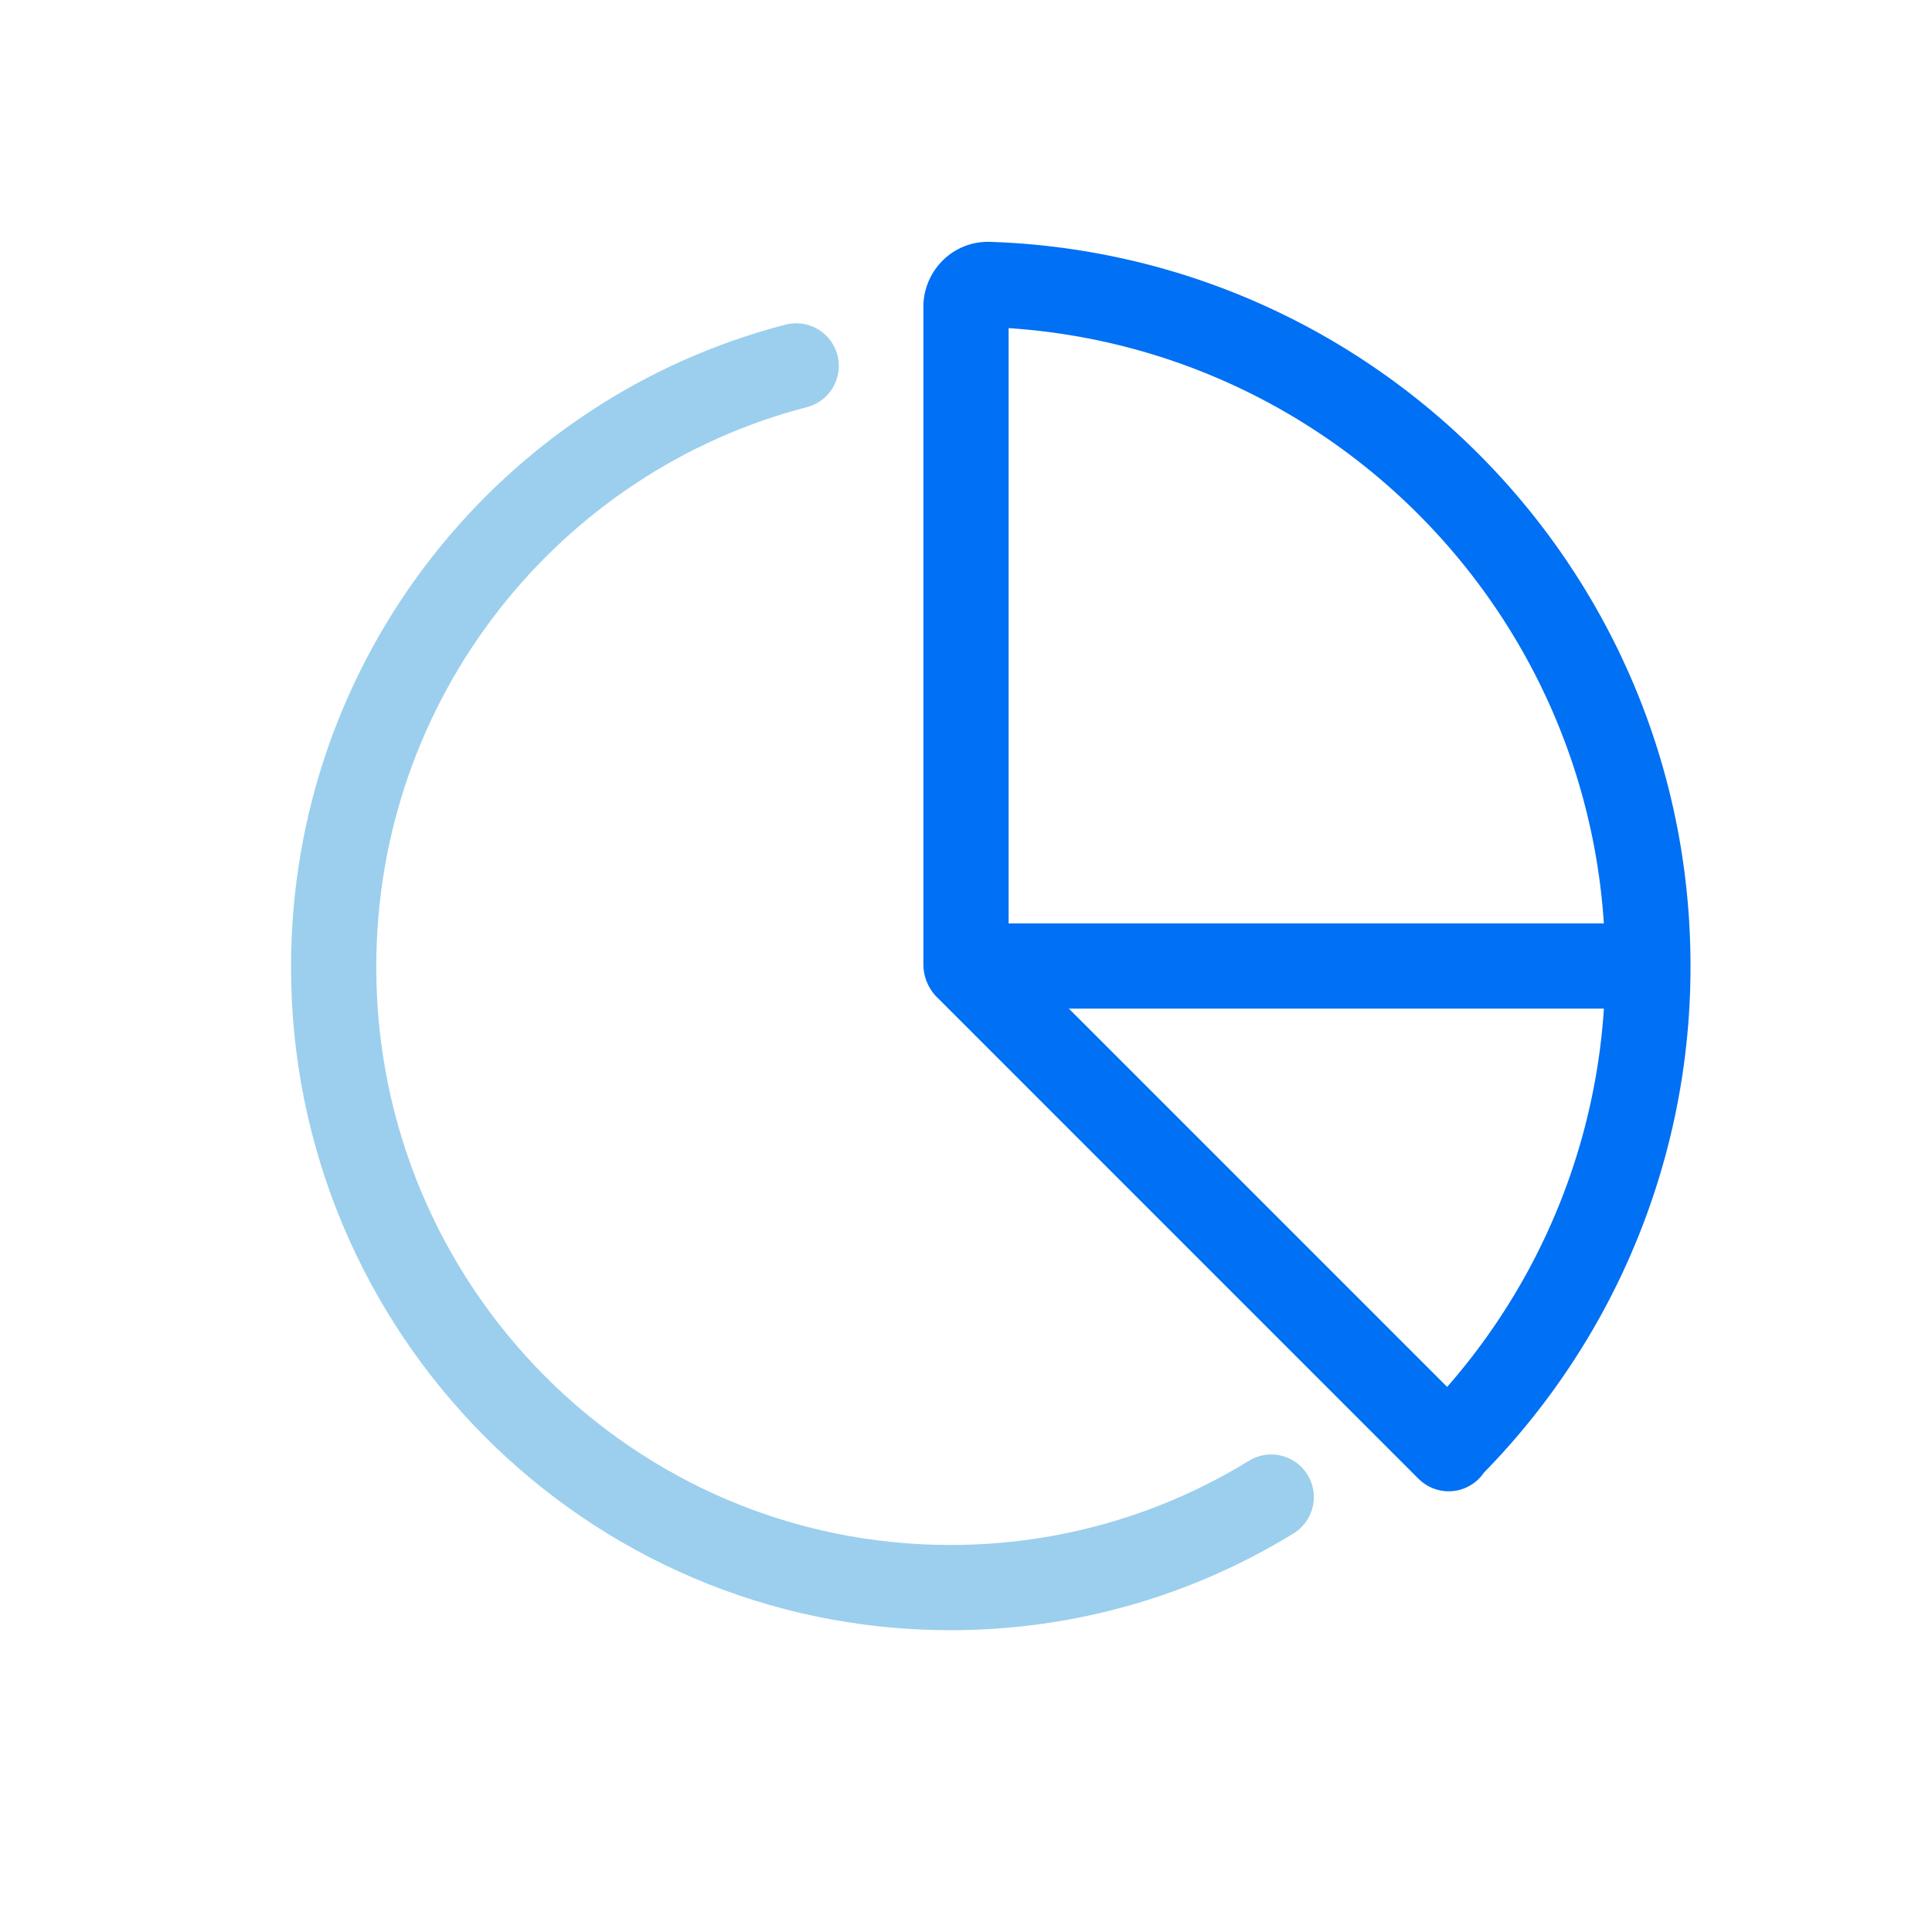
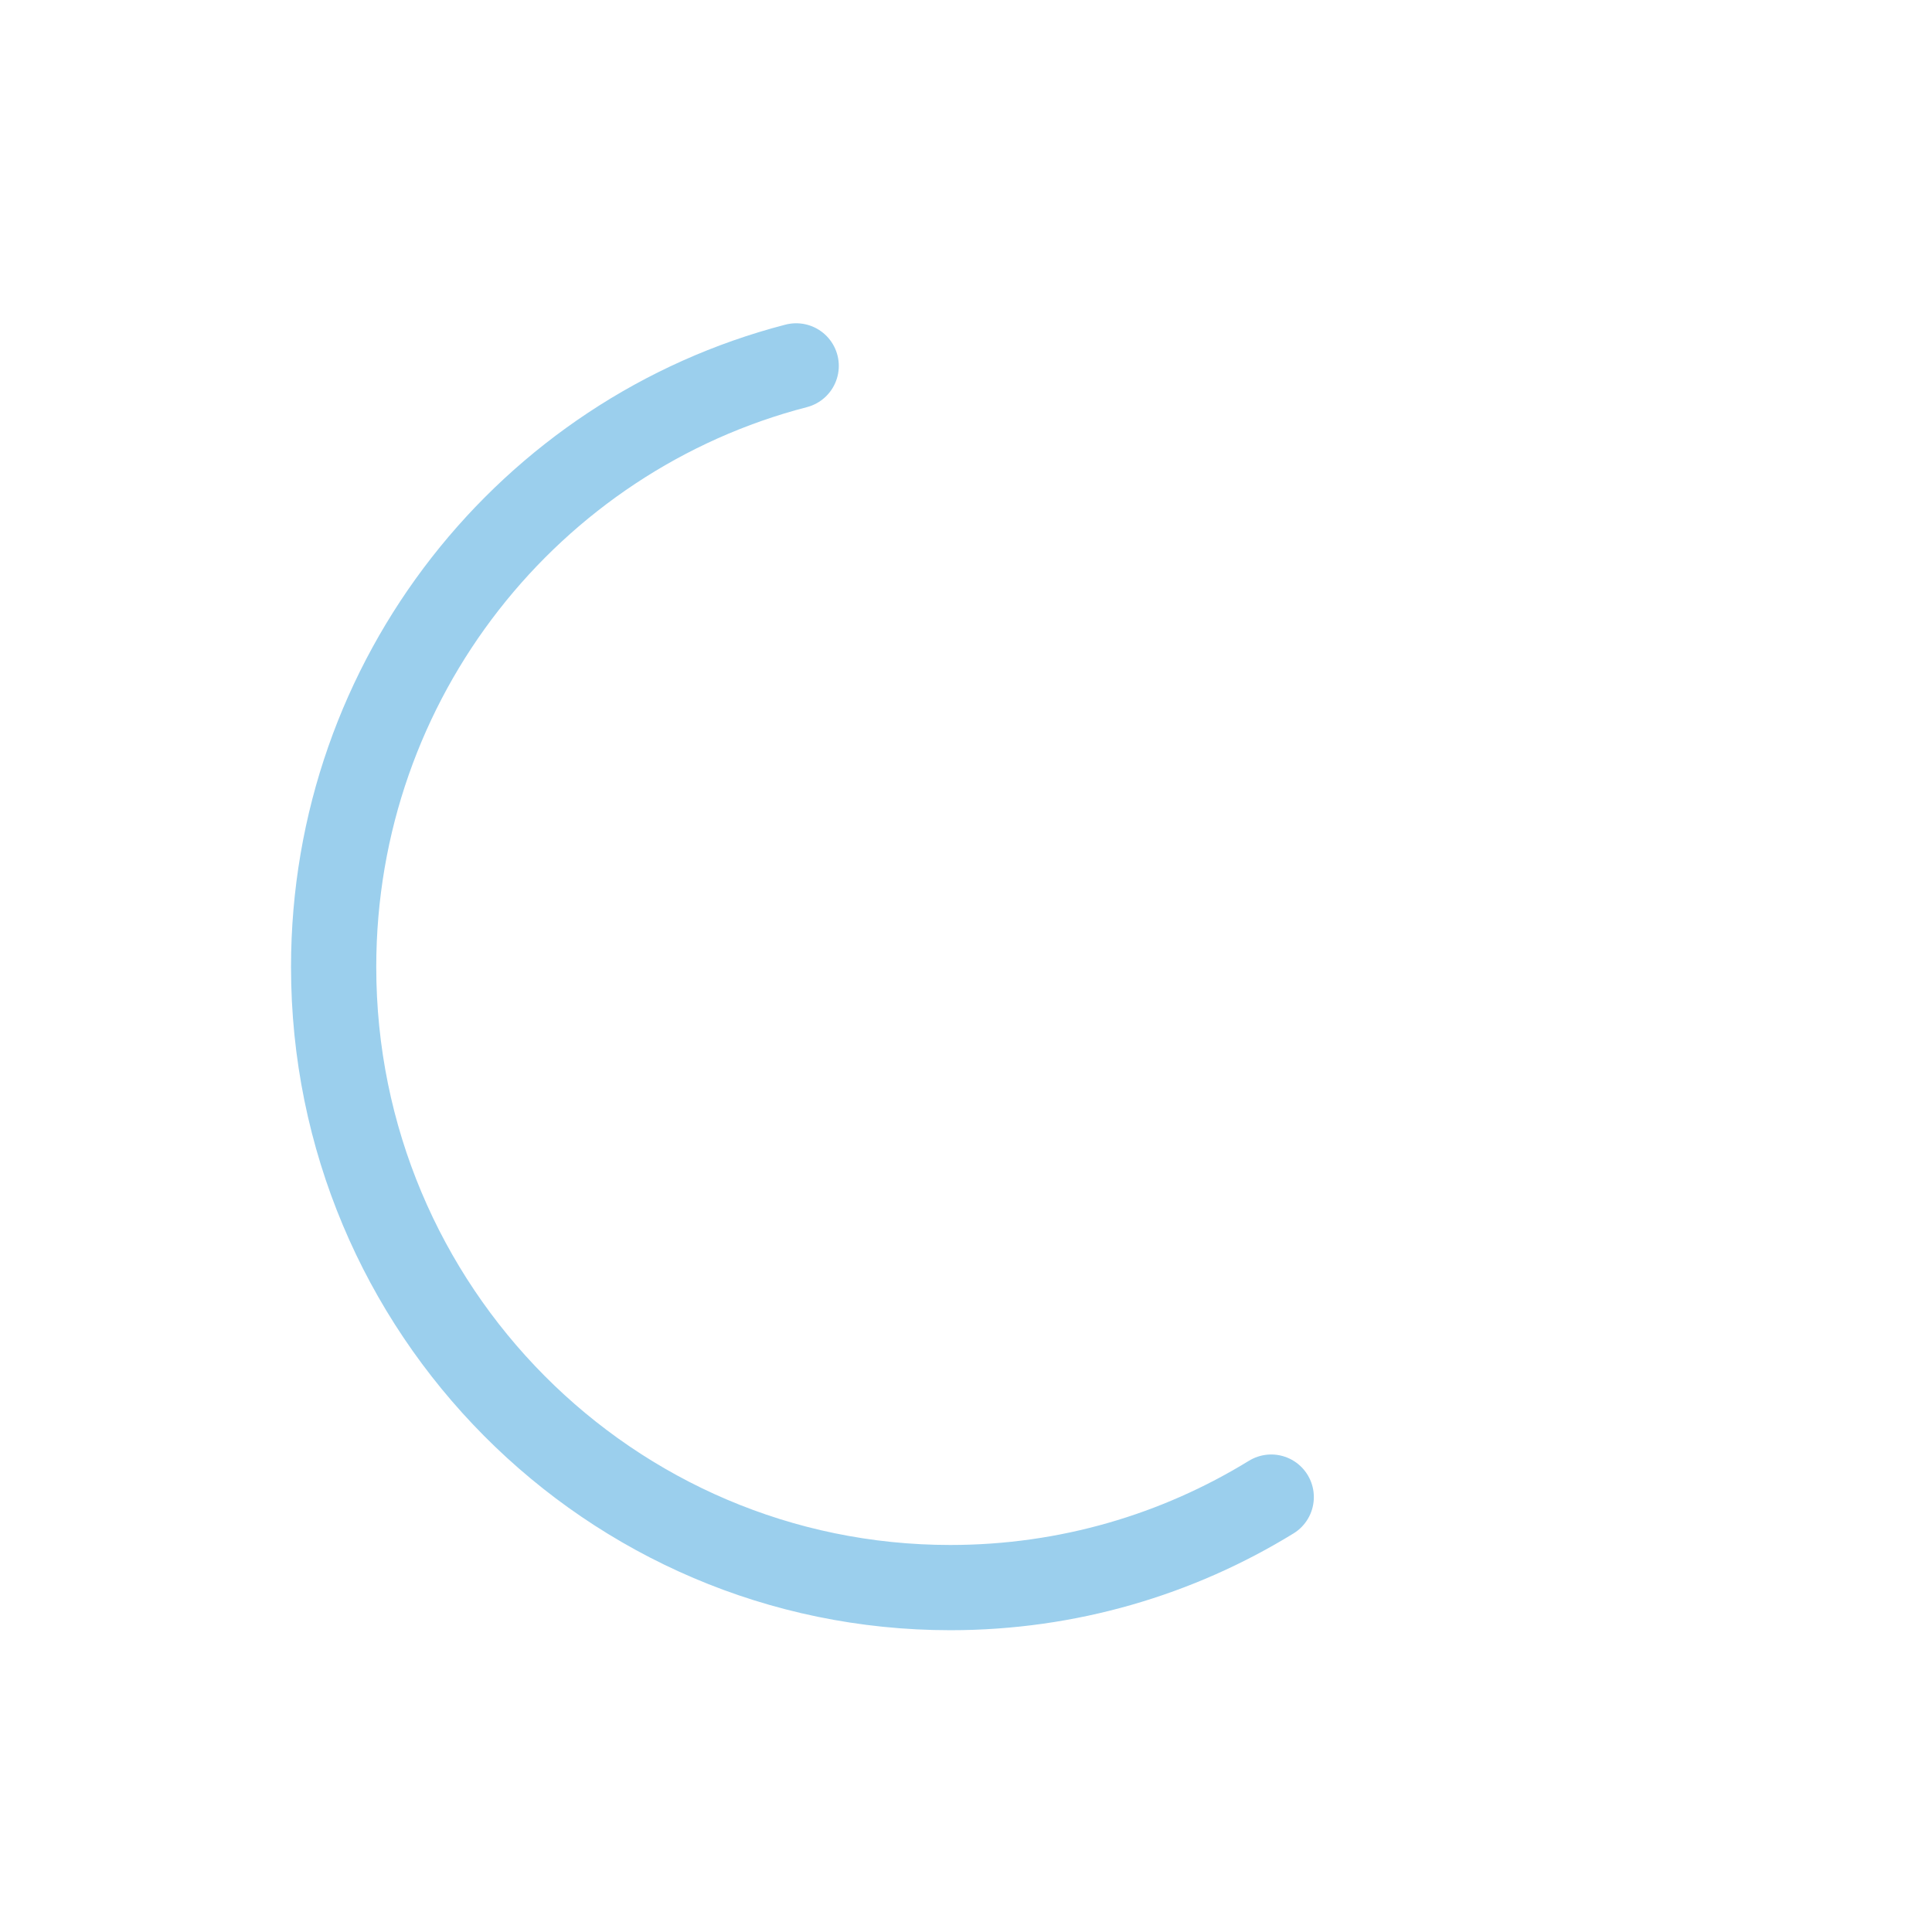
<svg xmlns="http://www.w3.org/2000/svg" fill="none" height="68" id="pie-chart" viewBox="-2 -2 68 68" width="68">
-   <path d="m53 43.628 1.312.728L53 43.628zM38 8.756l-.374 1.453L38 8.756zM32.044 30.5a1.5 1.5 0 0 0 0 3v-3zm0 1.544 1.06-1.06-1.06 1.06zM47.91 50.03a1.5 1.5 0 1 0 2.121-2.121l-1.06 1.06-1.061 1.061zM56 32h-1.5a22.38 22.38 0 0 1-2.812 10.9l1.312.728 1.312.728A25.391 25.391 0 0 0 57.5 32H56zM32.8 8.013l-.05 1.5c1.68.054 3.312.293 4.876.696L38 8.756l.374-1.453a25.495 25.495 0 0 0-5.525-.79l-.05 1.5zm5.2.743-.374 1.453C47.331 12.707 54.5 21.518 54.5 32h3c0-11.884-8.128-21.866-19.126-24.697L38 8.756zm15 34.872-1.312-.728a22.584 22.584 0 0 1-3.806 5.038L48.942 49 50 50.063a25.588 25.588 0 0 0 4.312-5.707L53 43.628zM32.044 32v1.5H56v-3H32.044V32zM32 8.8h-1.5v23.138h3V8.8H32zm.044 23.244-1.06 1.06L47.91 50.032l1.06-1.06 1.061-1.061-16.926-16.927-1.061 1.06zM32 31.938h-1.5c0 .438.174.857.483 1.167l1.06-1.061 1.062-1.06c.253.252.395.596.395.954H32zm.8-23.925.049-1.5C31.528 6.472 30.5 7.544 30.5 8.8h3a.72.72 0 0 1-.75.712l.05-1.499z" fill="#0070F4" />
  <path d="M26.023 10.878c-9.362 2.425-16.28 10.978-16.28 21.156 0 12.065 9.719 21.844 21.707 21.844 4.137 0 8.003-1.164 11.293-3.185" stroke="#9BCFED" stroke-linecap="round" stroke-width="3" />
</svg>